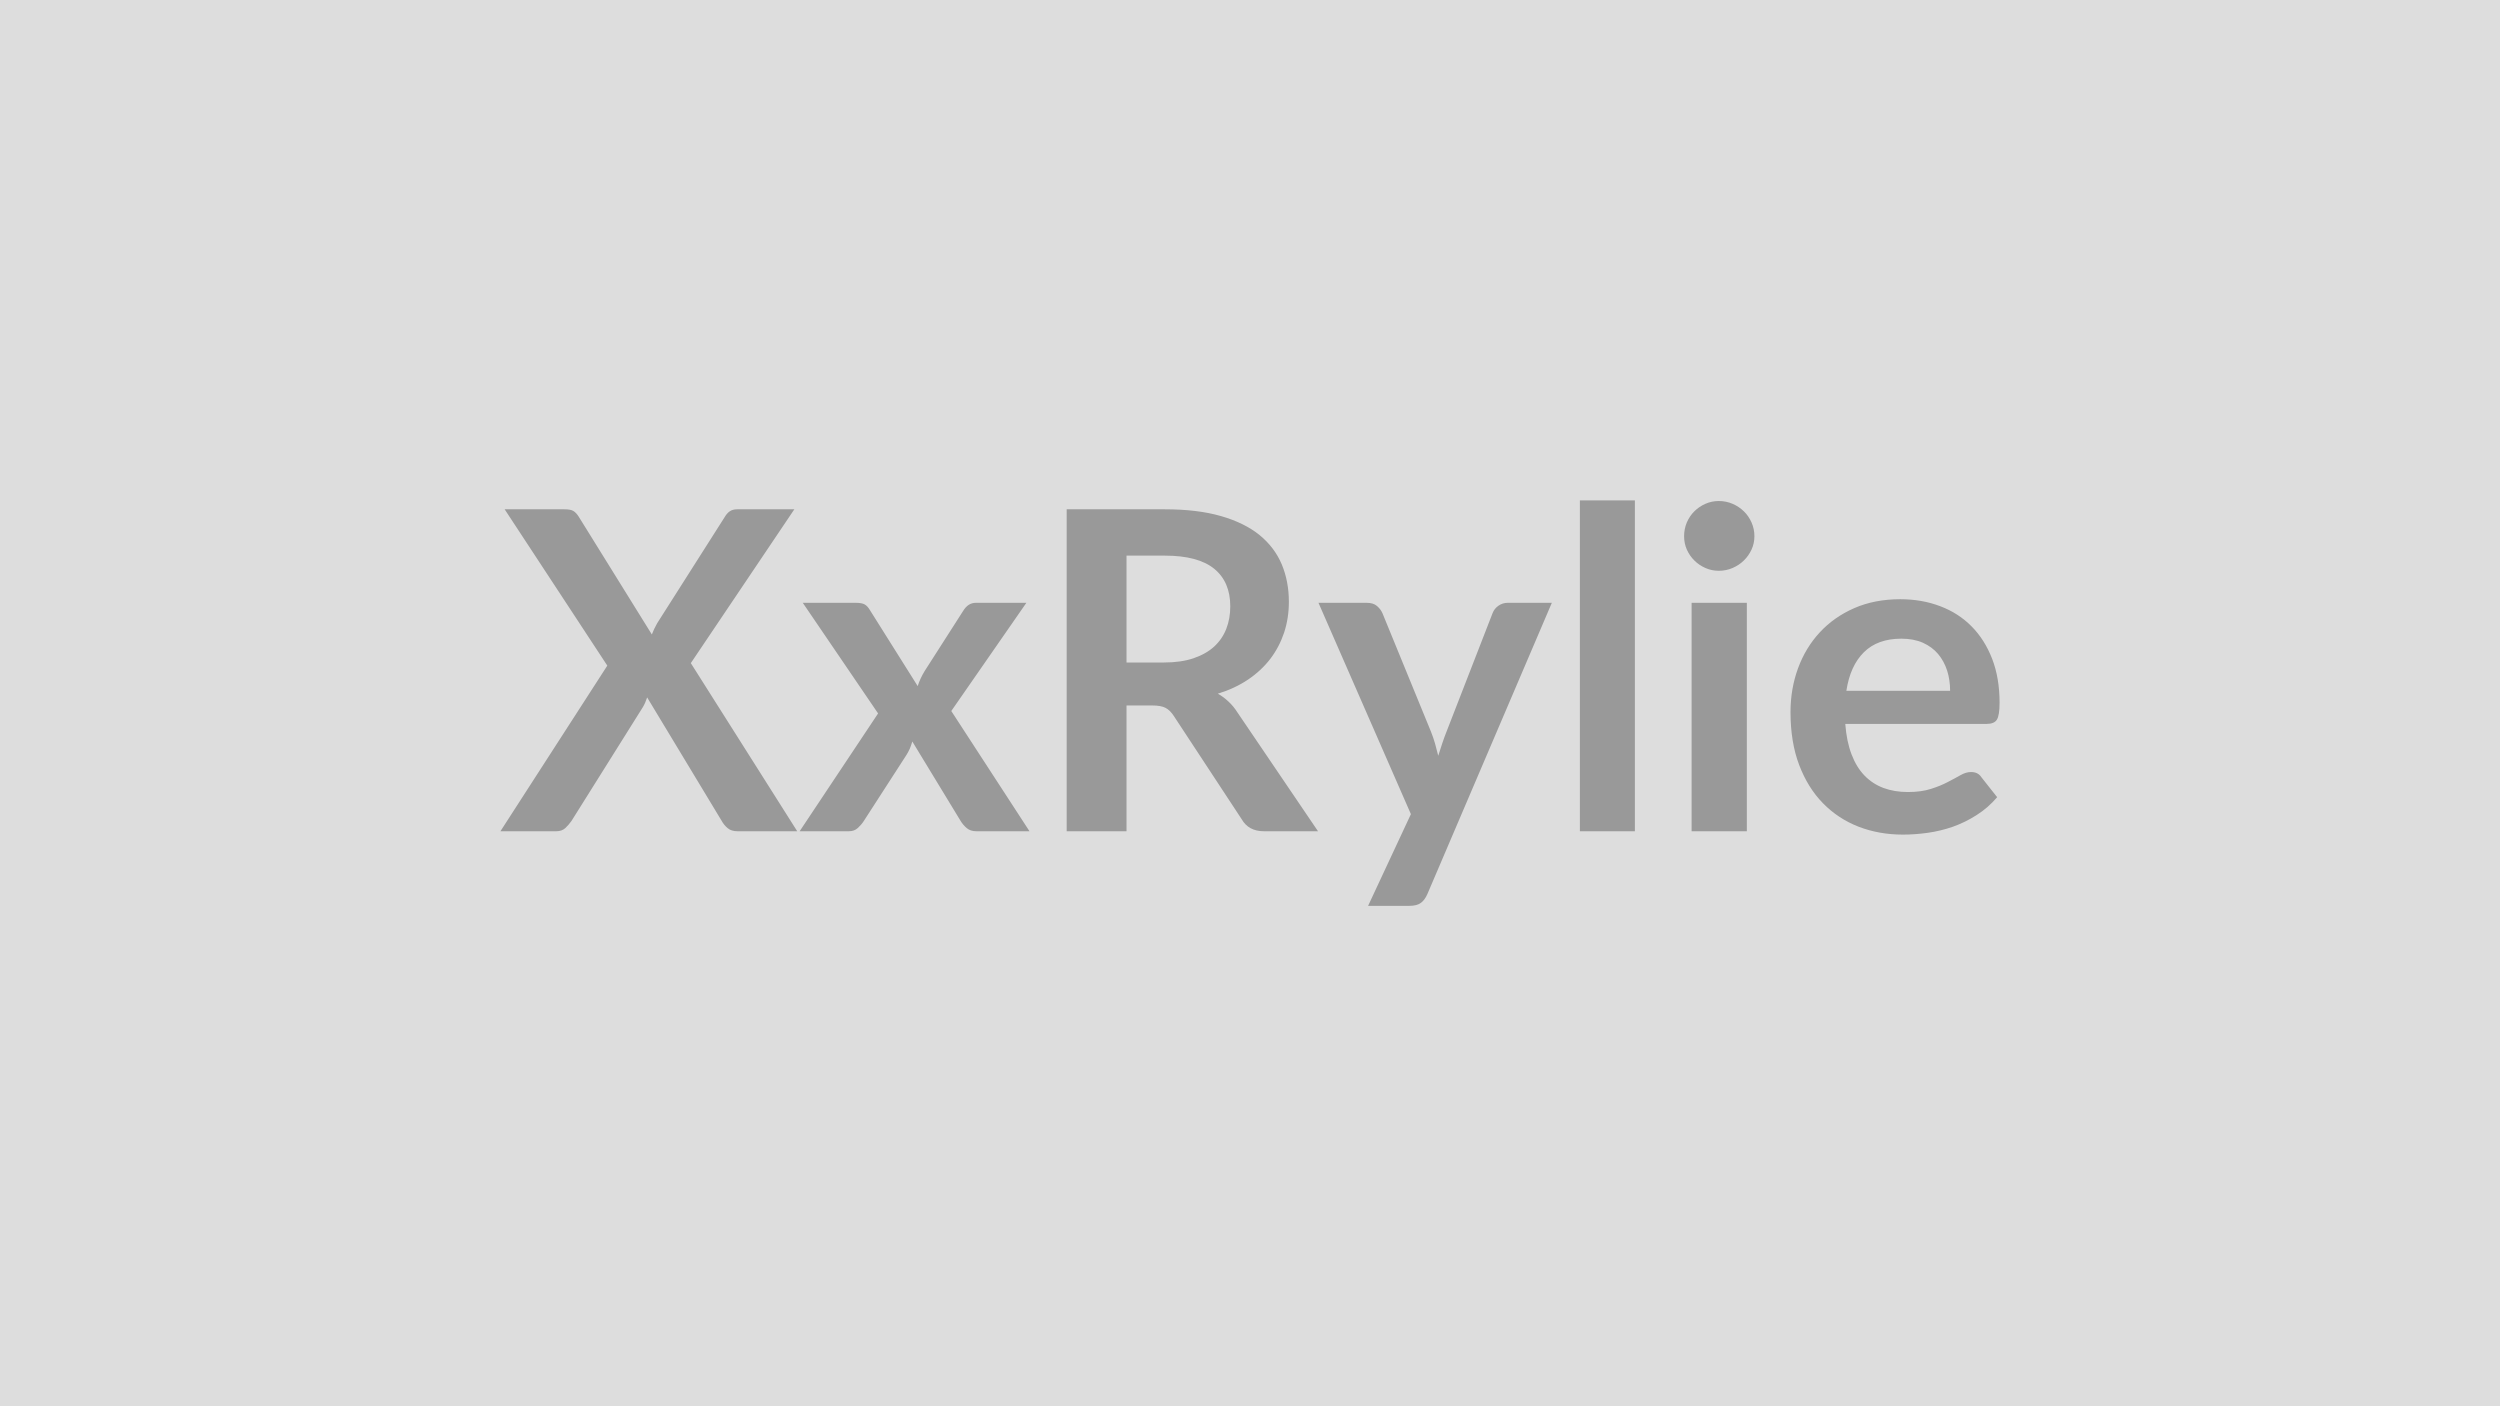
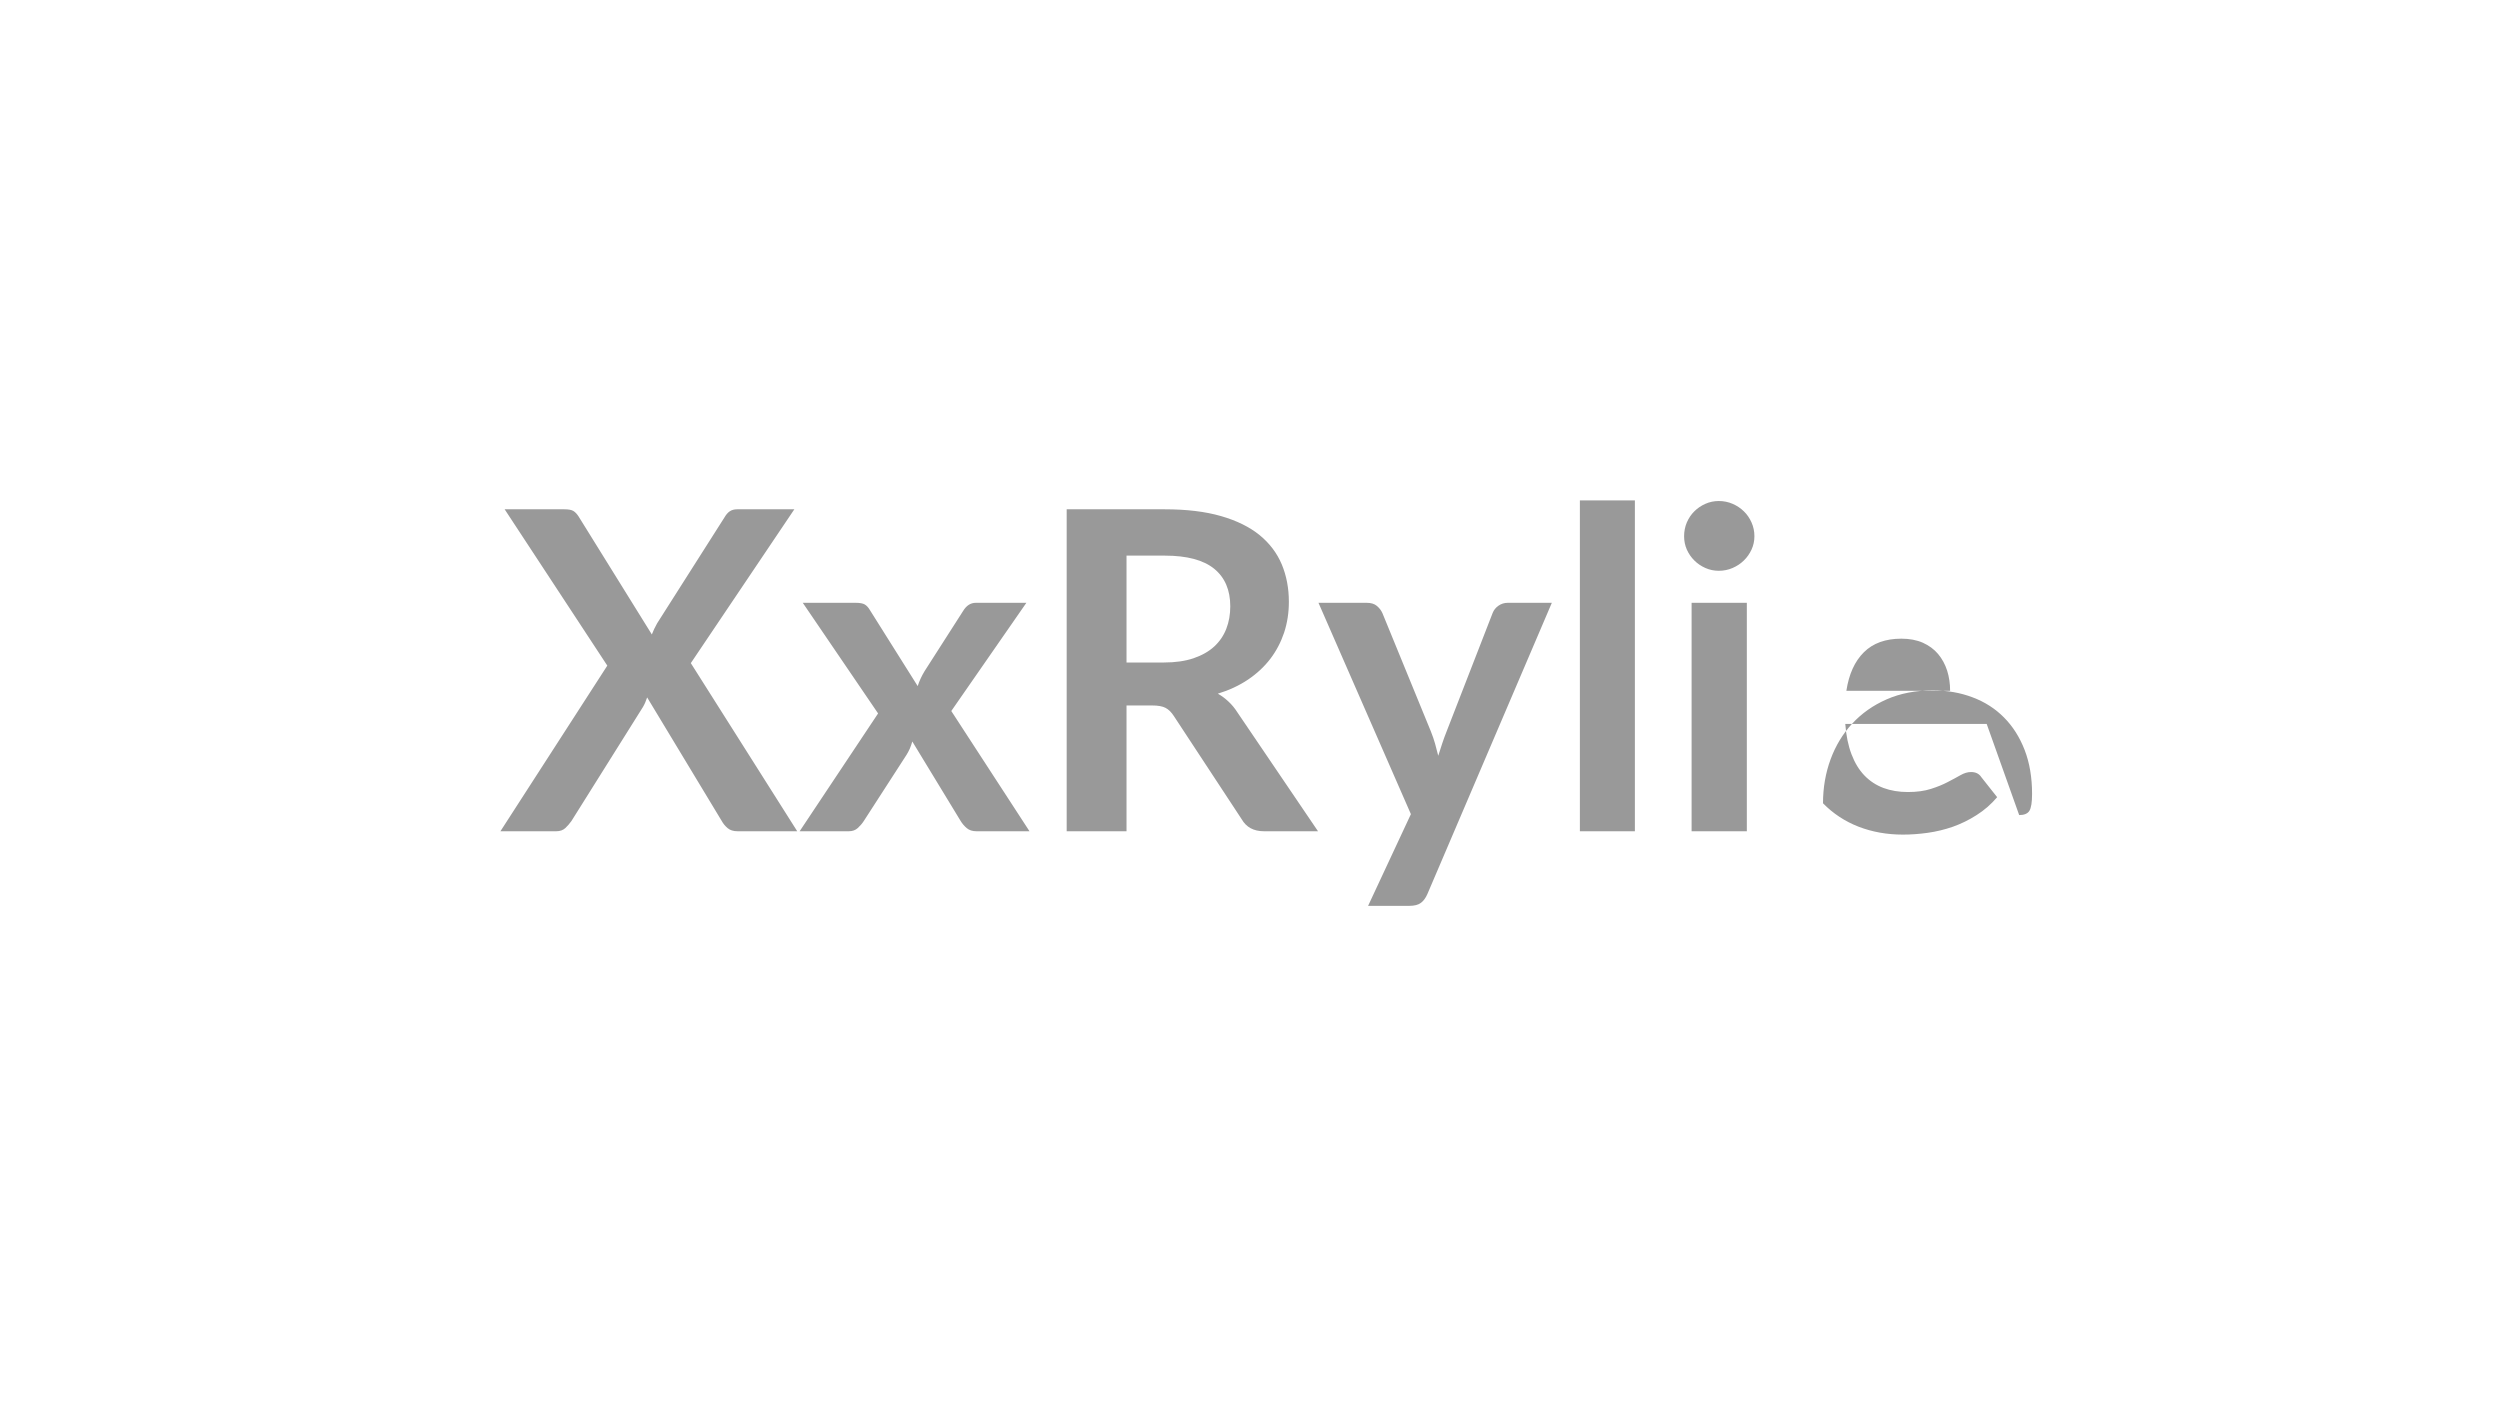
<svg xmlns="http://www.w3.org/2000/svg" width="320" height="180" viewBox="0 0 320 180">
-   <rect width="100%" height="100%" fill="#DDDDDD" />
-   <path fill="#999999" d="m88.425 84.88 13.62 21.52h-7.64q-.8 0-1.27-.4t-.75-.91l-9.55-15.82q-.23.71-.54 1.23l-9.15 14.59q-.34.48-.78.9-.44.41-1.16.41h-7.15l13.68-21.2-13.14-20.01h7.64q.8 0 1.15.21.36.22.67.7l9.38 15.11q.28-.72.68-1.43l8.61-13.54q.31-.54.68-.79.38-.26.95-.26h7.32zm33.34 6.13 10.01 15.39h-6.79q-.77 0-1.24-.4t-.78-.91l-6.19-10.18q-.14.49-.32.92-.19.42-.42.79l-5.47 8.47q-.31.48-.77.9-.45.41-1.14.41h-6.3l10.04-15.08-9.64-14.16h6.79q.77 0 1.14.21.37.22.65.7l6.13 9.75q.31-.97.88-1.91l4.93-7.7q.63-1.05 1.63-1.05h6.47zm22.43-6.21h4.79q2.17 0 3.78-.54 1.61-.55 2.65-1.5 1.04-.96 1.55-2.27t.51-2.88q0-3.13-2.06-4.81-2.07-1.68-6.32-1.68h-4.9zm14.19 6.38 10.32 15.22h-6.92q-1.97 0-2.85-1.54l-8.67-13.19q-.48-.75-1.07-1.06-.58-.31-1.72-.31h-3.28v16.1h-7.66V65.19h12.56q4.19 0 7.2.87t4.93 2.43q1.92 1.57 2.84 3.75.91 2.18.91 4.8 0 2.09-.61 3.94-.62 1.85-1.77 3.36-1.16 1.51-2.85 2.65-1.7 1.14-3.86 1.8.74.42 1.36 1.01.63.58 1.14 1.38m34.6-14.02h5.65l-15.93 37.28q-.32.74-.82 1.12-.5.39-1.52.39h-5.25l5.48-11.74-11.83-27.05h6.18q.83 0 1.3.4t.7.91l6.21 15.16q.31.77.53 1.54.21.77.41 1.57.26-.8.51-1.58.26-.79.57-1.56l5.88-15.13q.22-.57.75-.94t1.18-.37m9.24-13.11h7.04v42.35h-7.04zm14.3 13.11h7.07v29.24h-7.07zm8.04-8.52q0 .91-.37 1.71t-.98 1.39q-.61.6-1.44.96t-1.77.36q-.91 0-1.72-.36t-1.41-.96q-.6-.59-.96-1.39-.35-.8-.35-1.71 0-.94.35-1.77.36-.83.96-1.42.6-.6 1.41-.96t1.72-.36q.94 0 1.77.36t1.44.96q.61.59.98 1.42t.37 1.77m11.77 19.78h13.28q0-1.37-.38-2.58-.39-1.21-1.16-2.13-.77-.91-1.95-1.44-1.18-.52-2.75-.52-3.05 0-4.8 1.74-1.75 1.73-2.24 4.93m17.96 4.24h-18.1q.17 2.25.8 3.89.62 1.64 1.65 2.71t2.44 1.6q1.41.52 3.12.52t2.95-.4q1.24-.39 2.16-.88.93-.48 1.63-.88t1.35-.4q.89 0 1.31.65l2.03 2.57q-1.17 1.37-2.63 2.29-1.45.93-3.03 1.49-1.58.55-3.22.78t-3.18.23q-3.05 0-5.67-1.01-2.62-1.02-4.56-3t-3.05-4.9-1.11-6.77q0-2.99.97-5.63.97-2.63 2.78-4.58 1.81-1.96 4.41-3.1 2.61-1.14 5.89-1.14 2.76 0 5.1.89 2.34.88 4.02 2.58 1.68 1.69 2.64 4.16.95 2.46.95 5.63 0 1.59-.34 2.15-.34.55-1.31.55" />
+   <path fill="#999999" d="m88.425 84.88 13.62 21.52h-7.64q-.8 0-1.27-.4t-.75-.91l-9.55-15.82q-.23.71-.54 1.23l-9.15 14.59q-.34.48-.78.9-.44.41-1.16.41h-7.15l13.68-21.2-13.14-20.01h7.64q.8 0 1.15.21.36.22.67.7l9.38 15.11q.28-.72.68-1.43l8.61-13.54q.31-.54.68-.79.38-.26.95-.26h7.32zm33.34 6.13 10.01 15.39h-6.79q-.77 0-1.24-.4t-.78-.91l-6.19-10.18q-.14.49-.32.92-.19.42-.42.79l-5.47 8.47q-.31.48-.77.9-.45.41-1.14.41h-6.3l10.04-15.08-9.64-14.16h6.79q.77 0 1.14.21.37.22.65.7l6.13 9.75q.31-.97.88-1.91l4.93-7.7q.63-1.05 1.63-1.05h6.47zm22.43-6.21h4.79q2.17 0 3.78-.54 1.61-.55 2.65-1.5 1.04-.96 1.55-2.27t.51-2.88q0-3.13-2.06-4.81-2.07-1.68-6.32-1.68h-4.9zm14.19 6.38 10.32 15.22h-6.92q-1.97 0-2.85-1.54l-8.67-13.19q-.48-.75-1.07-1.06-.58-.31-1.72-.31h-3.28v16.1h-7.66V65.19h12.56q4.19 0 7.2.87t4.93 2.43q1.92 1.57 2.84 3.75.91 2.18.91 4.8 0 2.09-.61 3.94-.62 1.85-1.77 3.36-1.16 1.51-2.85 2.65-1.7 1.14-3.86 1.8.74.42 1.36 1.01.63.58 1.14 1.38m34.6-14.02h5.65l-15.93 37.28q-.32.74-.82 1.12-.5.39-1.52.39h-5.25l5.48-11.74-11.83-27.05h6.18q.83 0 1.3.4t.7.91l6.21 15.16q.31.77.53 1.54.21.77.41 1.57.26-.8.51-1.58.26-.79.57-1.56l5.88-15.13q.22-.57.75-.94t1.18-.37m9.24-13.11h7.04v42.35h-7.04zm14.3 13.11h7.07v29.24h-7.07zm8.04-8.52q0 .91-.37 1.71t-.98 1.39q-.61.6-1.44.96t-1.77.36q-.91 0-1.72-.36t-1.41-.96q-.6-.59-.96-1.39-.35-.8-.35-1.71 0-.94.35-1.77.36-.83.96-1.42.6-.6 1.41-.96t1.72-.36q.94 0 1.77.36t1.44.96q.61.59.98 1.42t.37 1.77m11.77 19.78h13.28q0-1.37-.38-2.58-.39-1.21-1.16-2.13-.77-.91-1.95-1.44-1.18-.52-2.75-.52-3.05 0-4.8 1.74-1.75 1.73-2.24 4.93m17.96 4.24h-18.1q.17 2.25.8 3.89.62 1.64 1.65 2.71t2.44 1.6q1.41.52 3.12.52t2.95-.4q1.24-.39 2.16-.88.93-.48 1.63-.88t1.35-.4q.89 0 1.31.65l2.03 2.57q-1.17 1.37-2.63 2.29-1.45.93-3.03 1.49-1.58.55-3.22.78t-3.18.23q-3.05 0-5.67-1.01-2.62-1.02-4.56-3q0-2.99.97-5.63.97-2.63 2.78-4.58 1.81-1.96 4.41-3.1 2.61-1.14 5.89-1.14 2.76 0 5.1.89 2.34.88 4.02 2.58 1.68 1.69 2.64 4.16.95 2.46.95 5.63 0 1.59-.34 2.15-.34.55-1.31.55" />
</svg>